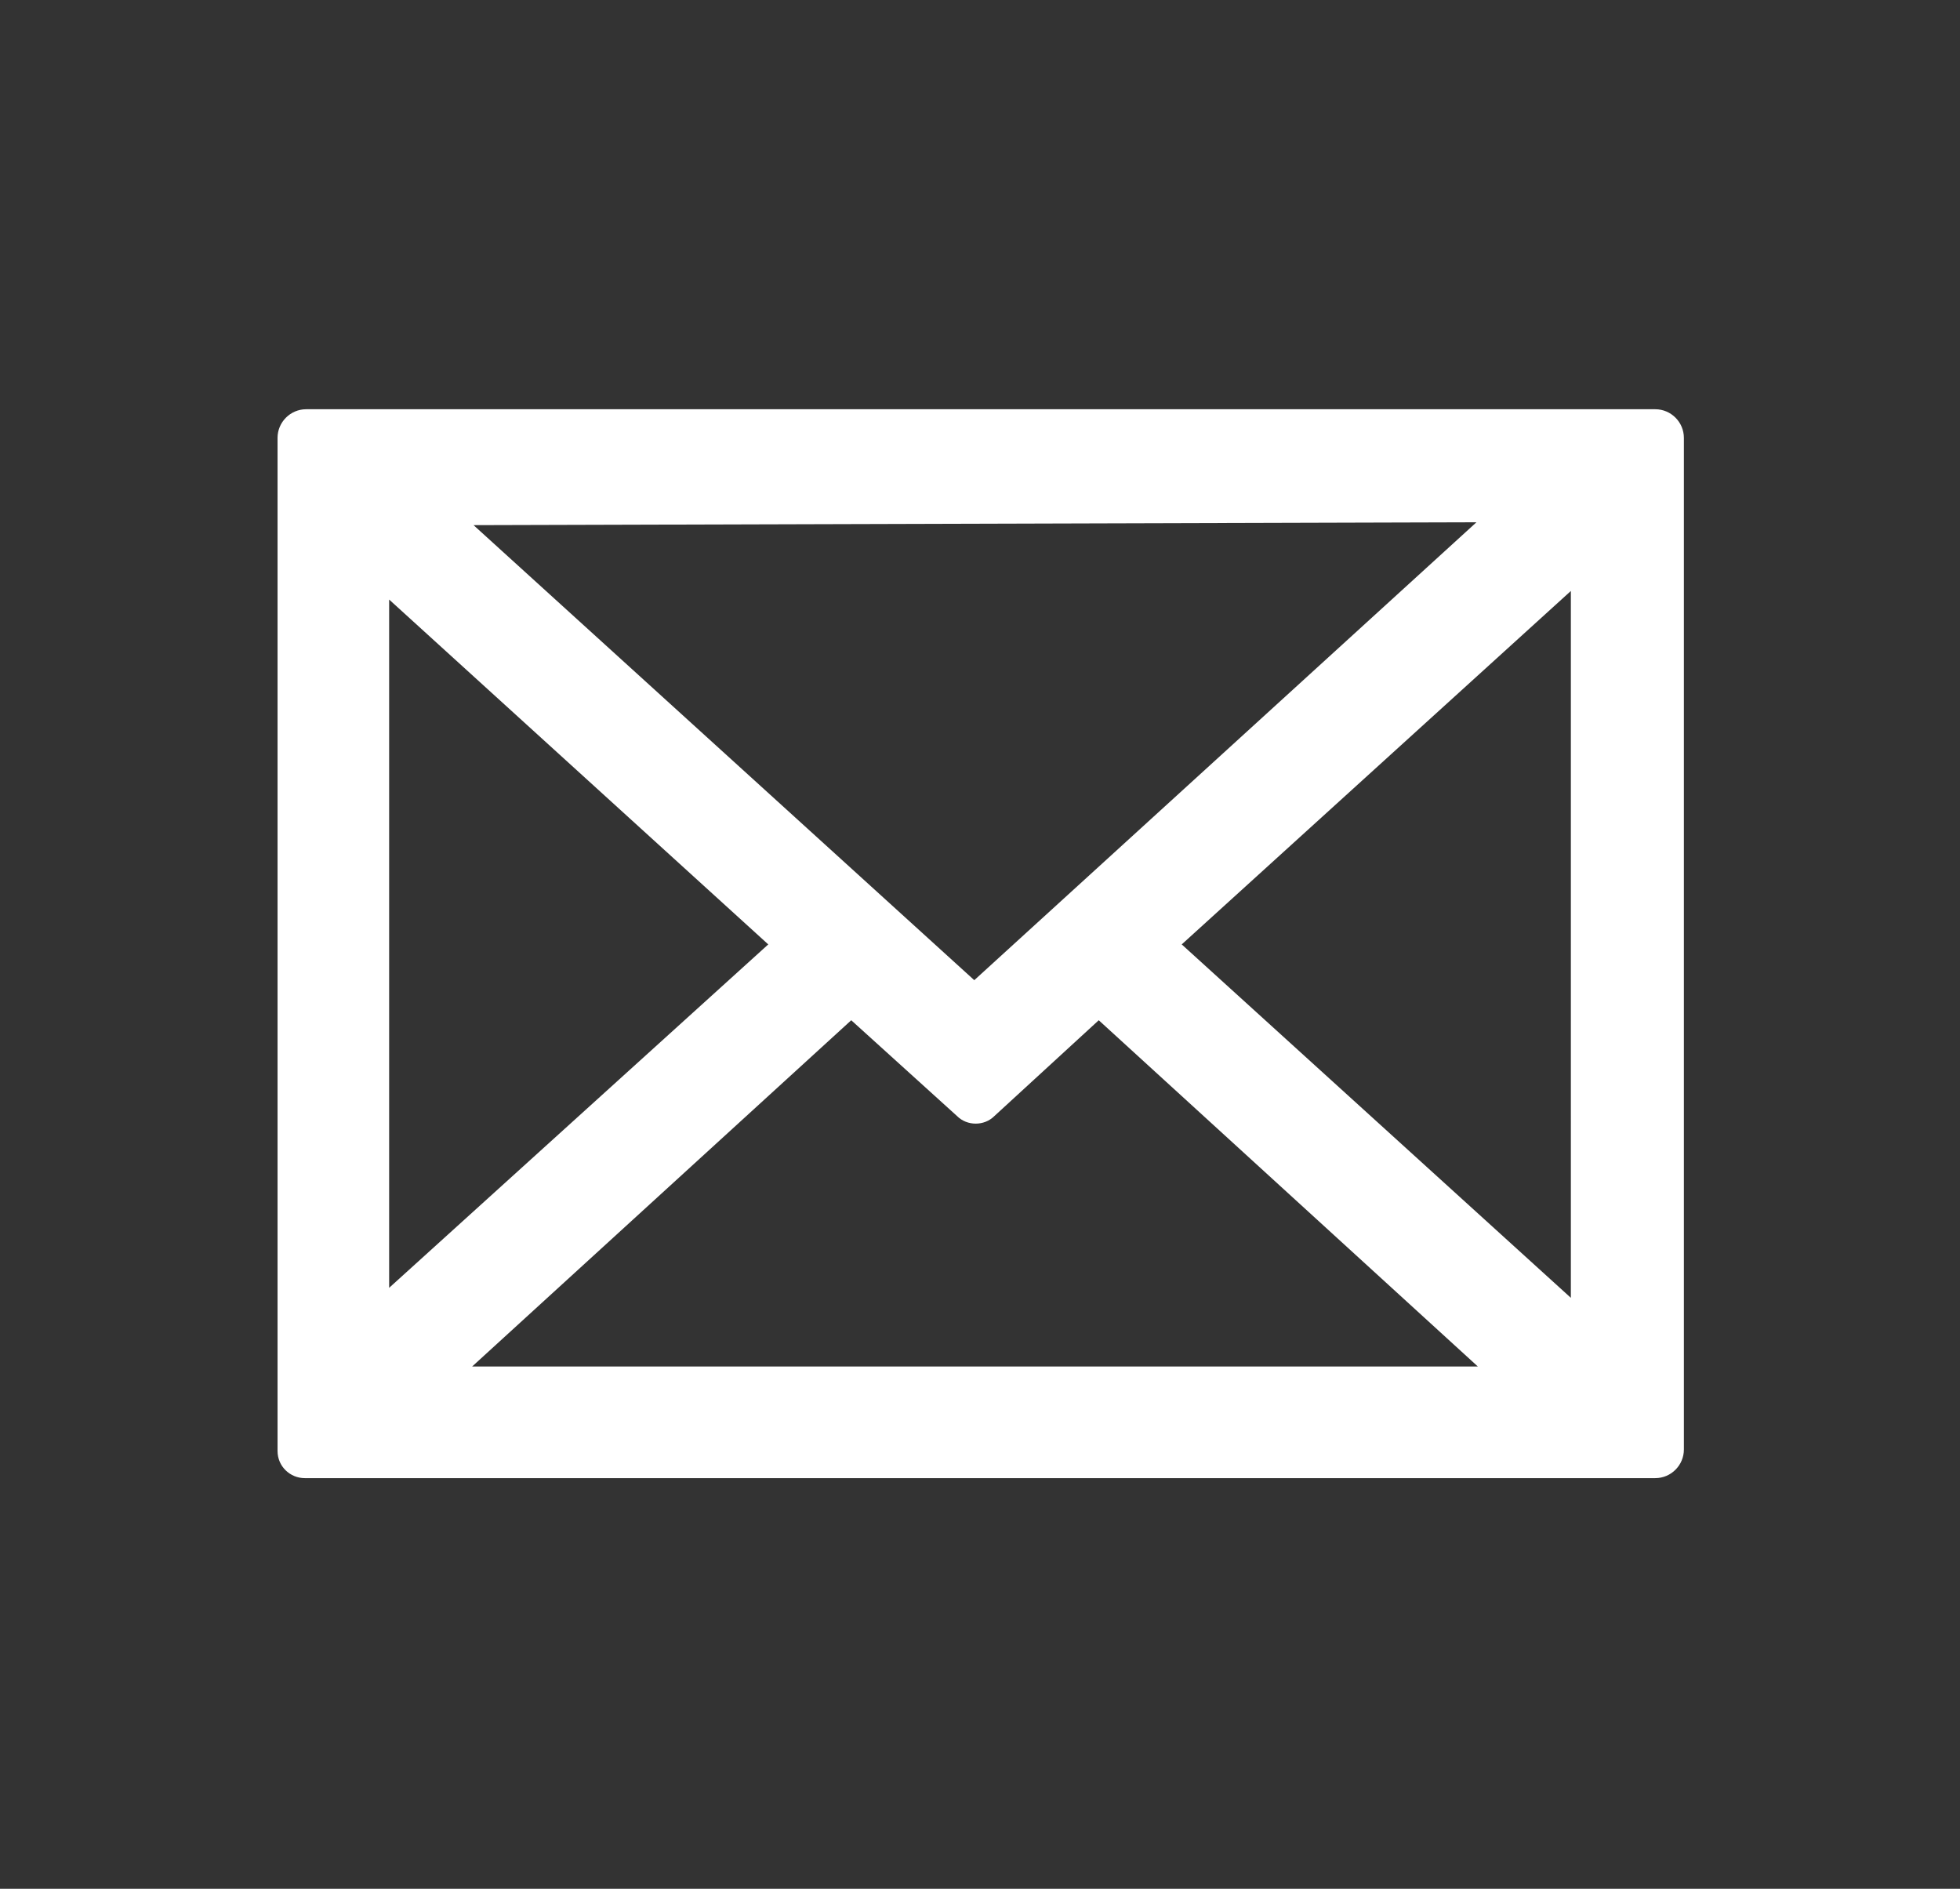
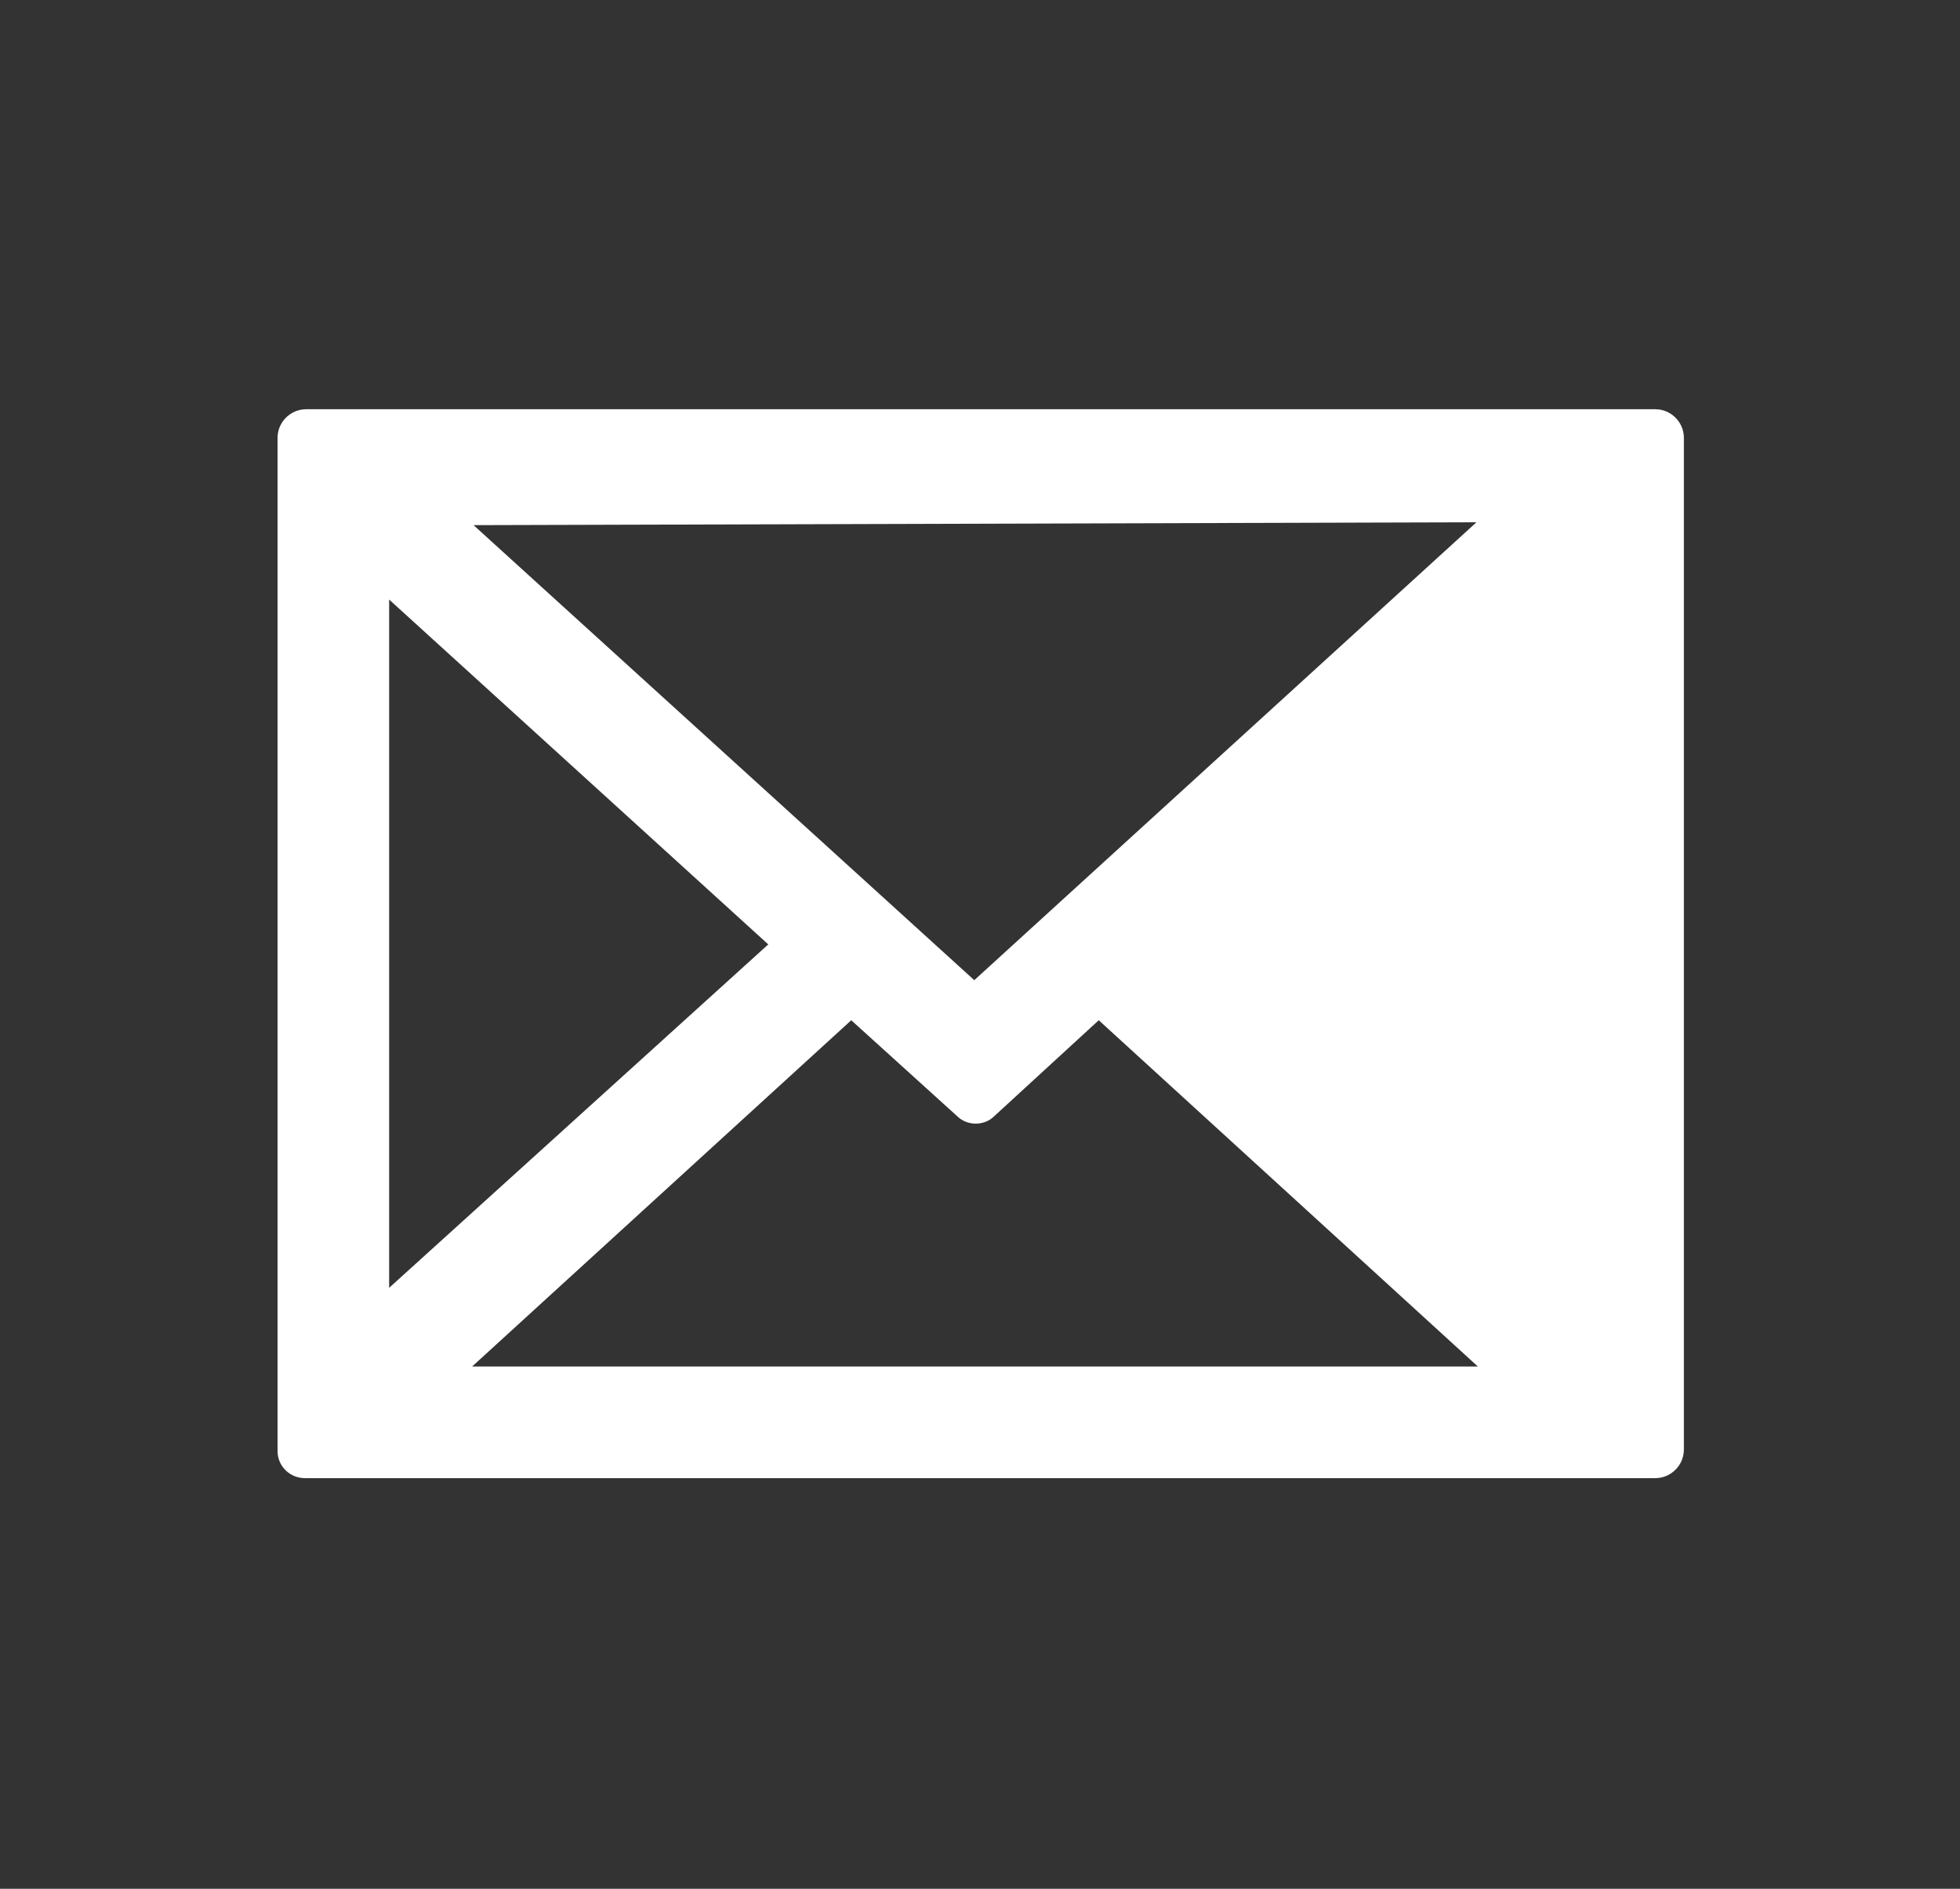
<svg xmlns="http://www.w3.org/2000/svg" version="1.1" id="Ebene_1" x="0px" y="0px" viewBox="0 0 137 132" style="enable-background:new 0 0 137 132;" xml:space="preserve">
  <rect x="0" y="0" width="137" height="132" fill="#333333" stroke="none" />
  <style type="text/css">
	.st0{fill-rule:evenodd;clip-rule:evenodd;fill:#FFFFFF;}
</style>
-   <path class="st0" d="M19.4,101.4V30.6c0-1.1,0.9-2,2-2h94.3c1.1,0,2,0.9,2,2v70.7c0,1.1-0.9,2-2,2H21.3  C20.3,103.3,19.4,102.5,19.4,101.4L19.4,101.4z M68.1,68.5l35.1-32l-70.1,0.2L68.1,68.5L68.1,68.5z M53.7,66L27.2,41.9v48.1L53.7,66  L53.7,66z M59.5,71.3L33,95.5h70.3L76.8,71.3L69.5,78c-0.7,0.7-1.9,0.7-2.6,0L59.5,71.3L59.5,71.3z M82.6,66l27.2,24.7V41.3L82.6,66  z" />
+   <path class="st0" d="M19.4,101.4V30.6c0-1.1,0.9-2,2-2h94.3c1.1,0,2,0.9,2,2v70.7c0,1.1-0.9,2-2,2H21.3  C20.3,103.3,19.4,102.5,19.4,101.4L19.4,101.4z M68.1,68.5l35.1-32l-70.1,0.2L68.1,68.5L68.1,68.5z M53.7,66L27.2,41.9v48.1L53.7,66  L53.7,66z M59.5,71.3L33,95.5h70.3L76.8,71.3L69.5,78c-0.7,0.7-1.9,0.7-2.6,0L59.5,71.3L59.5,71.3z M82.6,66l27.2,24.7L82.6,66  z" />
</svg>